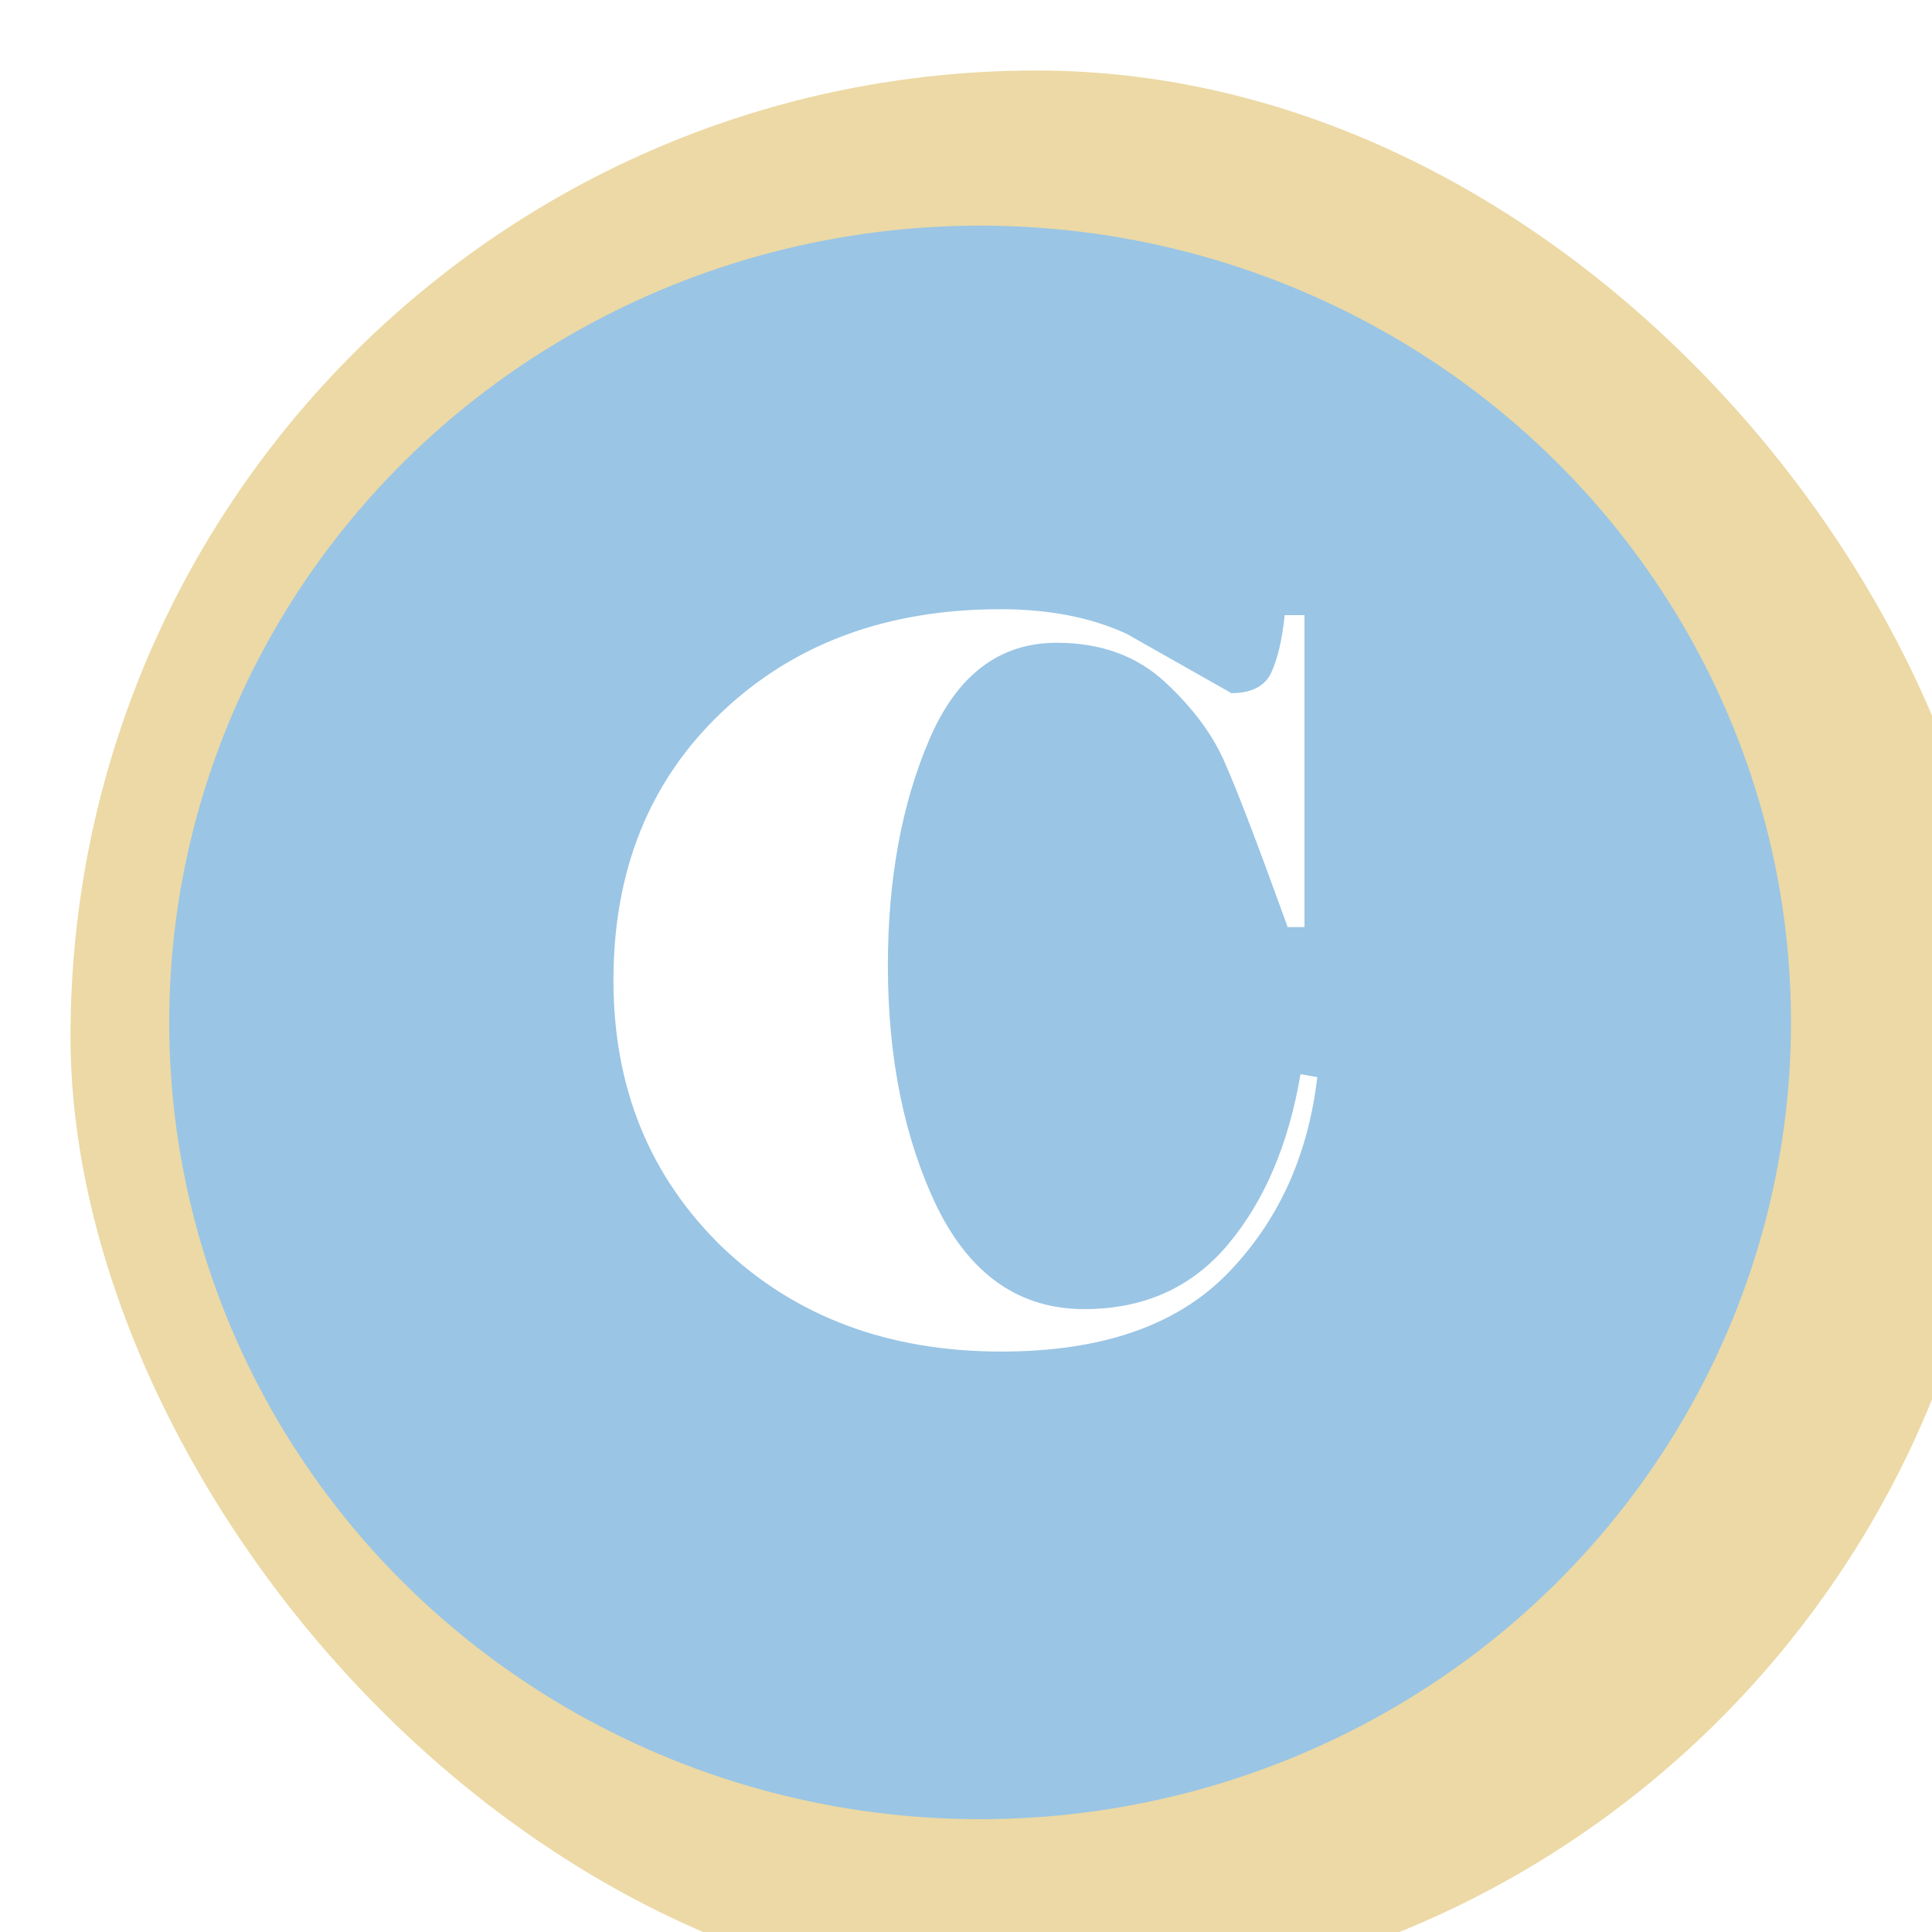
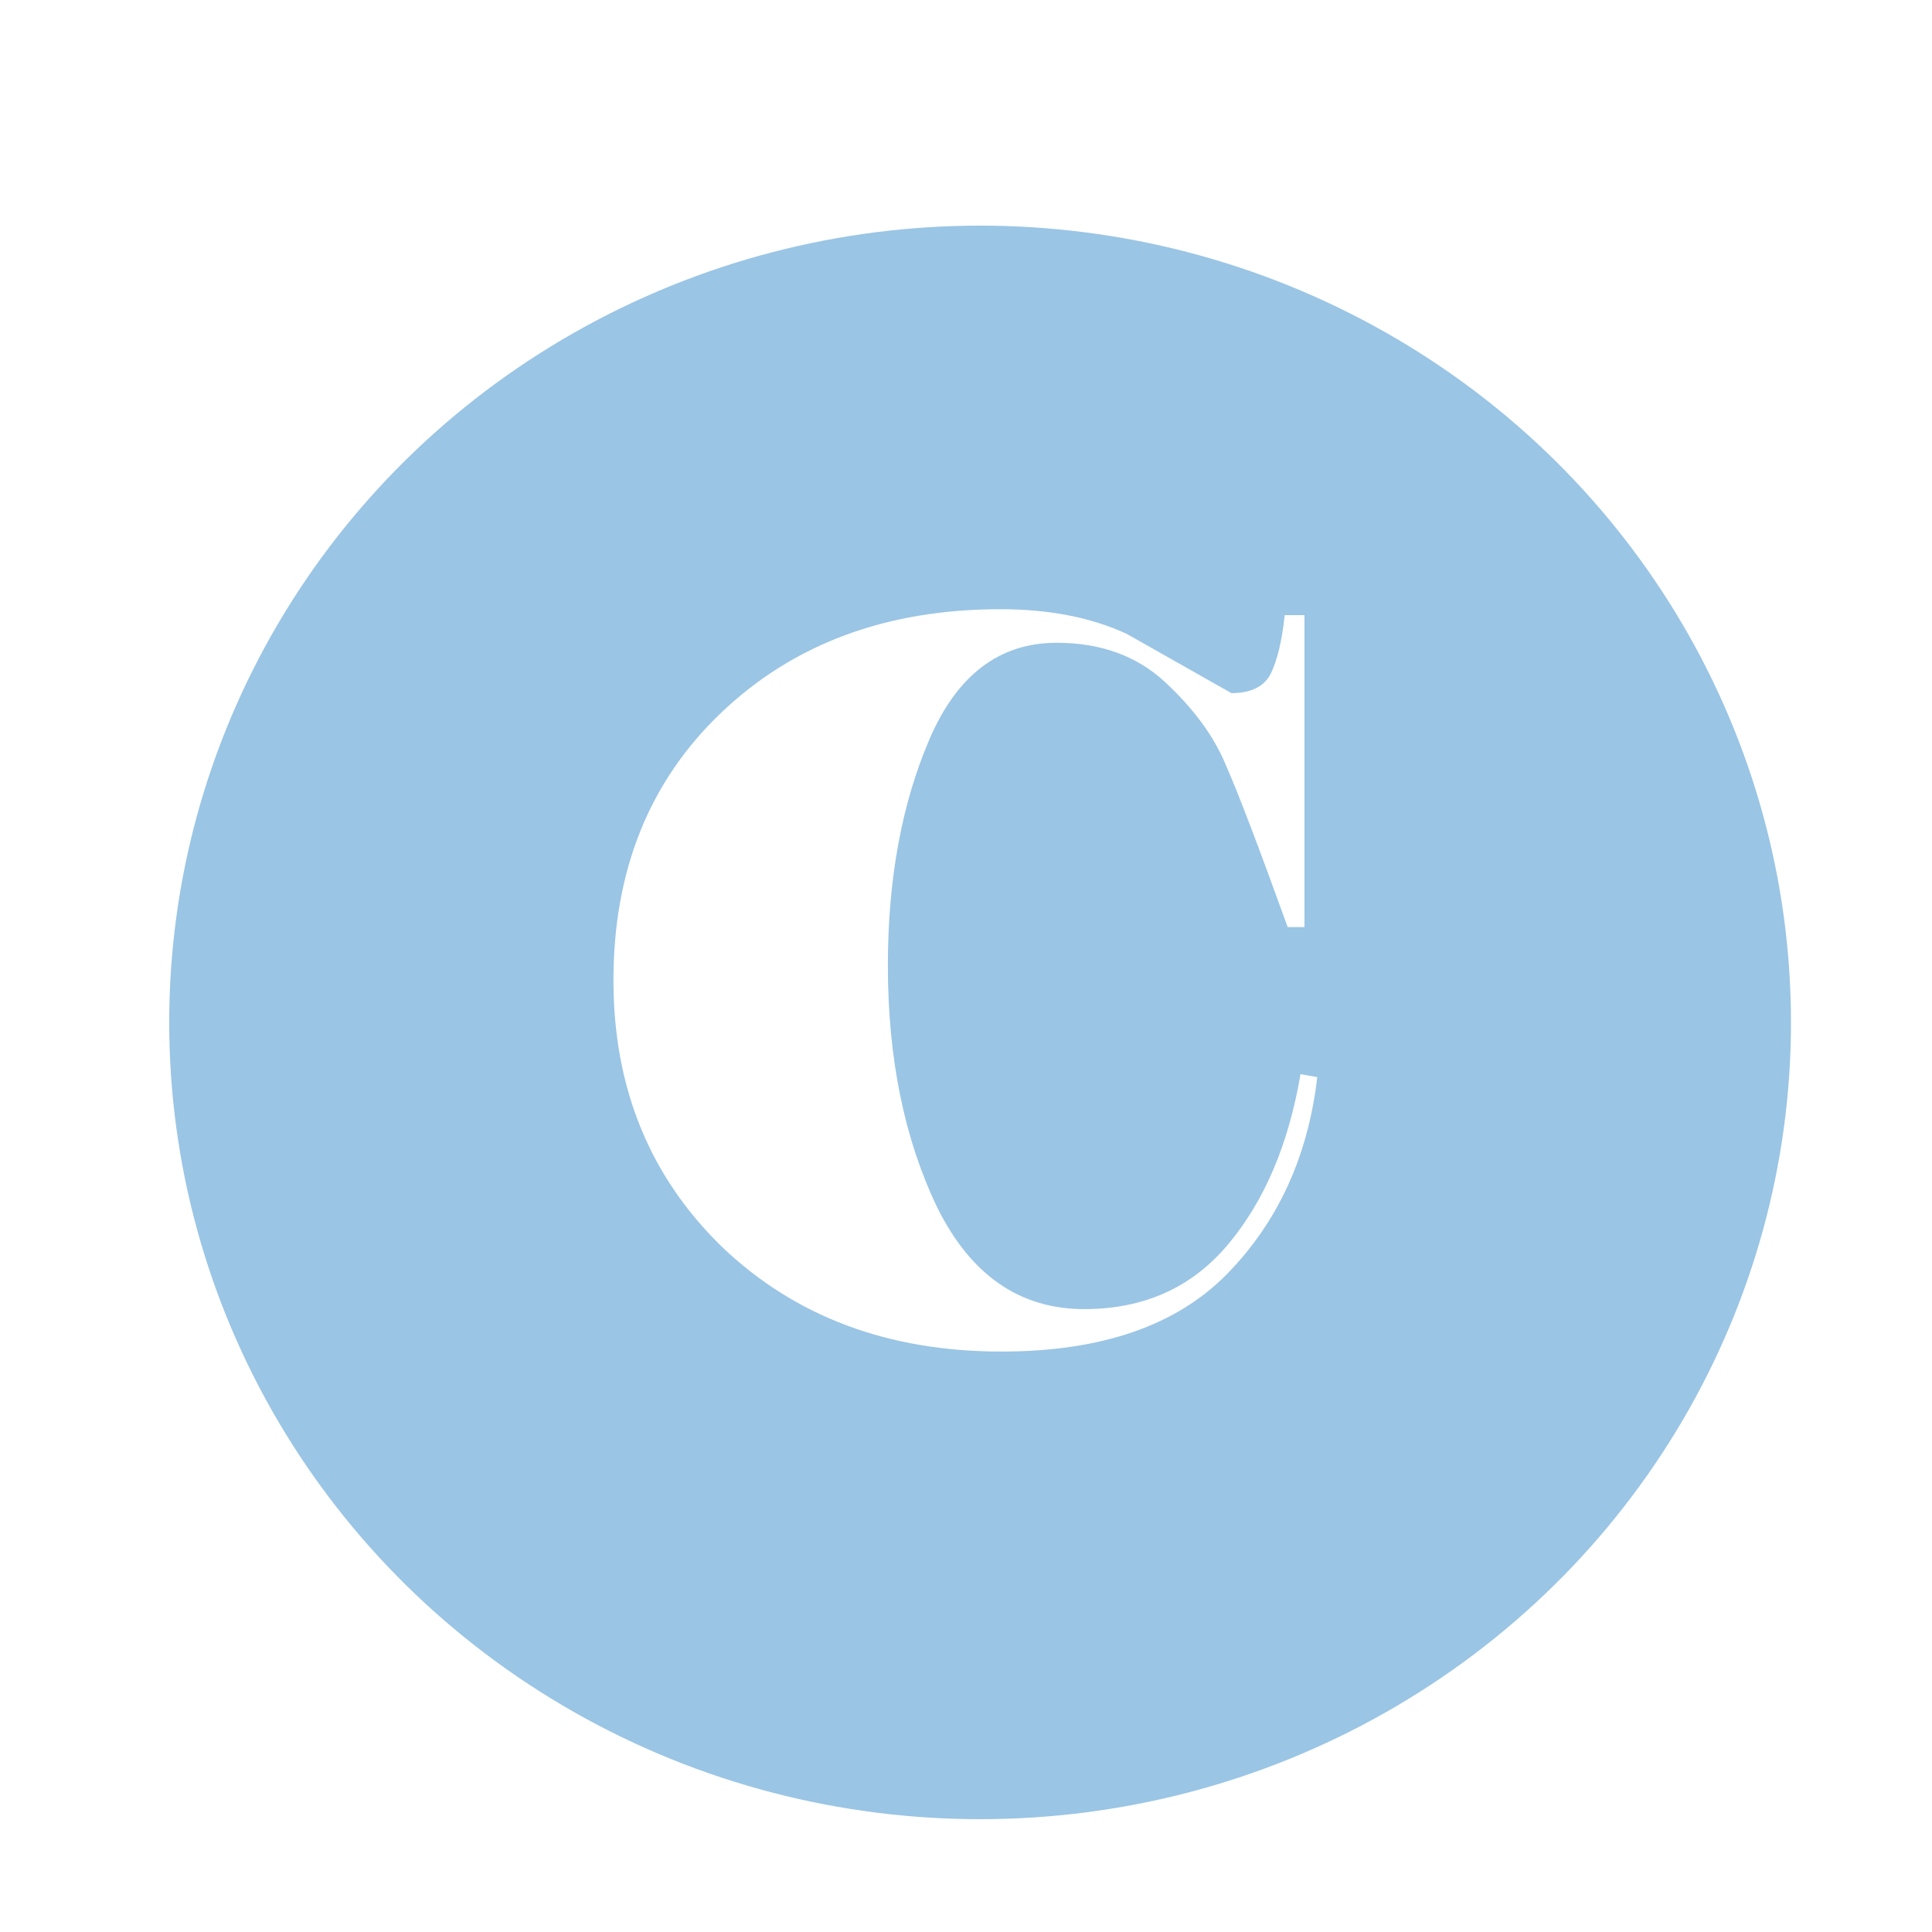
<svg xmlns="http://www.w3.org/2000/svg" width="137" height="137" viewBox="0 0 137 137" fill="none">
  <g filter="url(#filter0_i_109_6)">
-     <rect width="137" height="137" rx="68.5" fill="#ECD9A5" />
-   </g>
+     </g>
  <g filter="url(#filter1_d_109_6)">
    <ellipse cx="68.5" cy="68.5" rx="57.5" ry="56.5" fill="#9AC5E5" />
  </g>
  <path d="M71.01 95.84C62.983 95.84 56.38 93.367 51.2 88.42C46.067 83.427 43.5 77.127 43.5 69.52C43.5 61.727 46.043 55.403 51.13 50.55C56.263 45.65 62.867 43.2 70.94 43.2C74.393 43.2 77.38 43.783 79.9 44.95L87.32 49.15C88.72 49.15 89.653 48.683 90.12 47.75C90.587 46.77 90.913 45.393 91.1 43.62H92.5V65.74H91.31C89.257 60.047 87.787 56.197 86.9 54.19C86.06 52.183 84.637 50.247 82.63 48.38C80.623 46.513 78.057 45.58 74.93 45.58C70.87 45.58 67.86 47.867 65.9 52.44C63.94 57.013 62.96 62.357 62.96 68.47C62.96 75.05 64.127 80.767 66.46 85.62C68.84 90.427 72.317 92.83 76.89 92.83C81.137 92.83 84.543 91.29 87.11 88.21C89.677 85.13 91.38 81.117 92.22 76.17L93.41 76.38C92.757 81.98 90.633 86.623 87.04 90.31C83.447 93.997 78.103 95.84 71.01 95.84Z" fill="white" />
  <defs>
    <filter id="filter0_i_109_6" x="0" y="0" width="142" height="142" filterUnits="userSpaceOnUse" color-interpolation-filters="sRGB">
      <feFlood flood-opacity="0" result="BackgroundImageFix" />
      <feBlend mode="normal" in="SourceGraphic" in2="BackgroundImageFix" result="shape" />
      <feColorMatrix in="SourceAlpha" type="matrix" values="0 0 0 0 0 0 0 0 0 0 0 0 0 0 0 0 0 0 127 0" result="hardAlpha" />
      <feOffset dx="5" dy="5" />
      <feGaussianBlur stdDeviation="2.5" />
      <feComposite in2="hardAlpha" operator="arithmetic" k2="-1" k3="1" />
      <feColorMatrix type="matrix" values="0 0 0 0 0 0 0 0 0 0 0 0 0 0 0 0 0 0 0.25 0" />
      <feBlend mode="normal" in2="shape" result="effect1_innerShadow_109_6" />
    </filter>
    <filter id="filter1_d_109_6" x="8" y="12" width="123" height="121" filterUnits="userSpaceOnUse" color-interpolation-filters="sRGB">
      <feFlood flood-opacity="0" result="BackgroundImageFix" />
      <feColorMatrix in="SourceAlpha" type="matrix" values="0 0 0 0 0 0 0 0 0 0 0 0 0 0 0 0 0 0 127 0" result="hardAlpha" />
      <feOffset dx="1" dy="4" />
      <feGaussianBlur stdDeviation="2" />
      <feComposite in2="hardAlpha" operator="out" />
      <feColorMatrix type="matrix" values="0 0 0 0 0 0 0 0 0 0 0 0 0 0 0 0 0 0 0.25 0" />
      <feBlend mode="normal" in2="BackgroundImageFix" result="effect1_dropShadow_109_6" />
      <feBlend mode="normal" in="SourceGraphic" in2="effect1_dropShadow_109_6" result="shape" />
    </filter>
  </defs>
</svg>